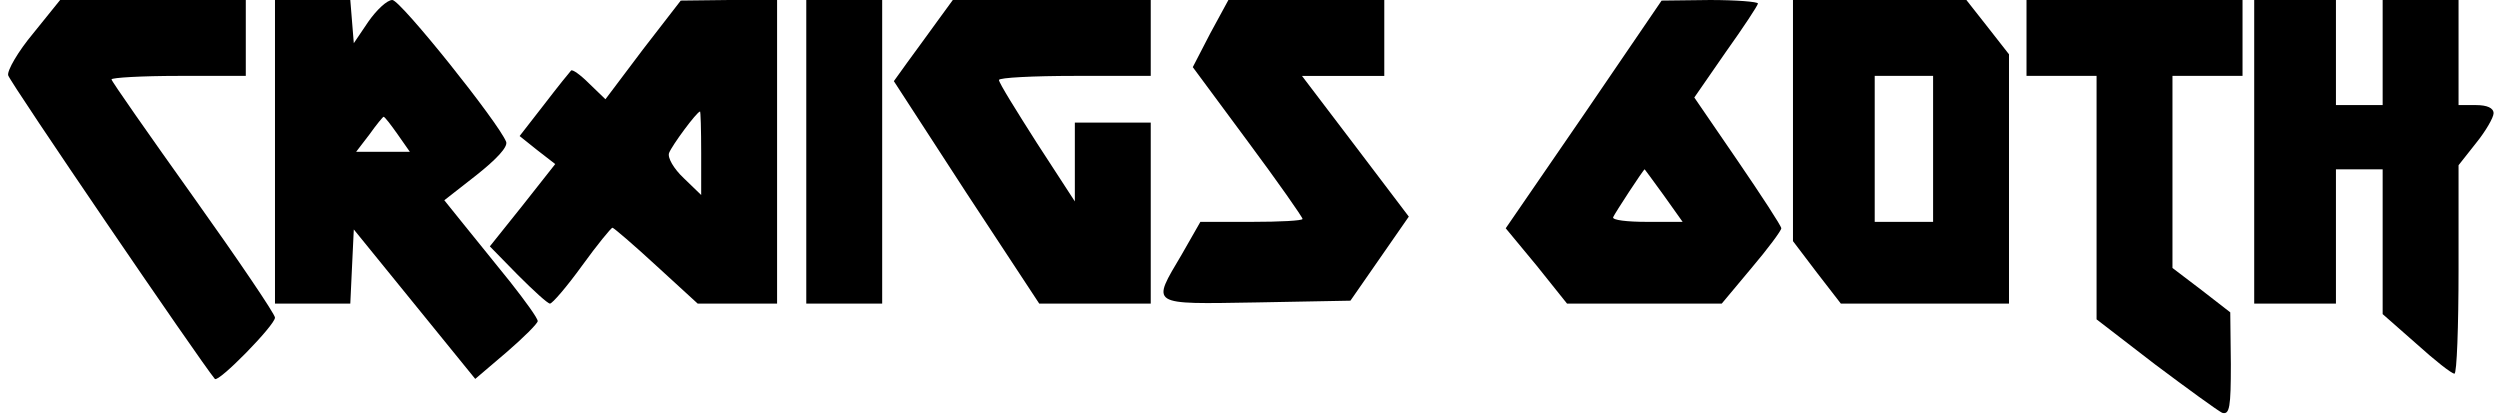
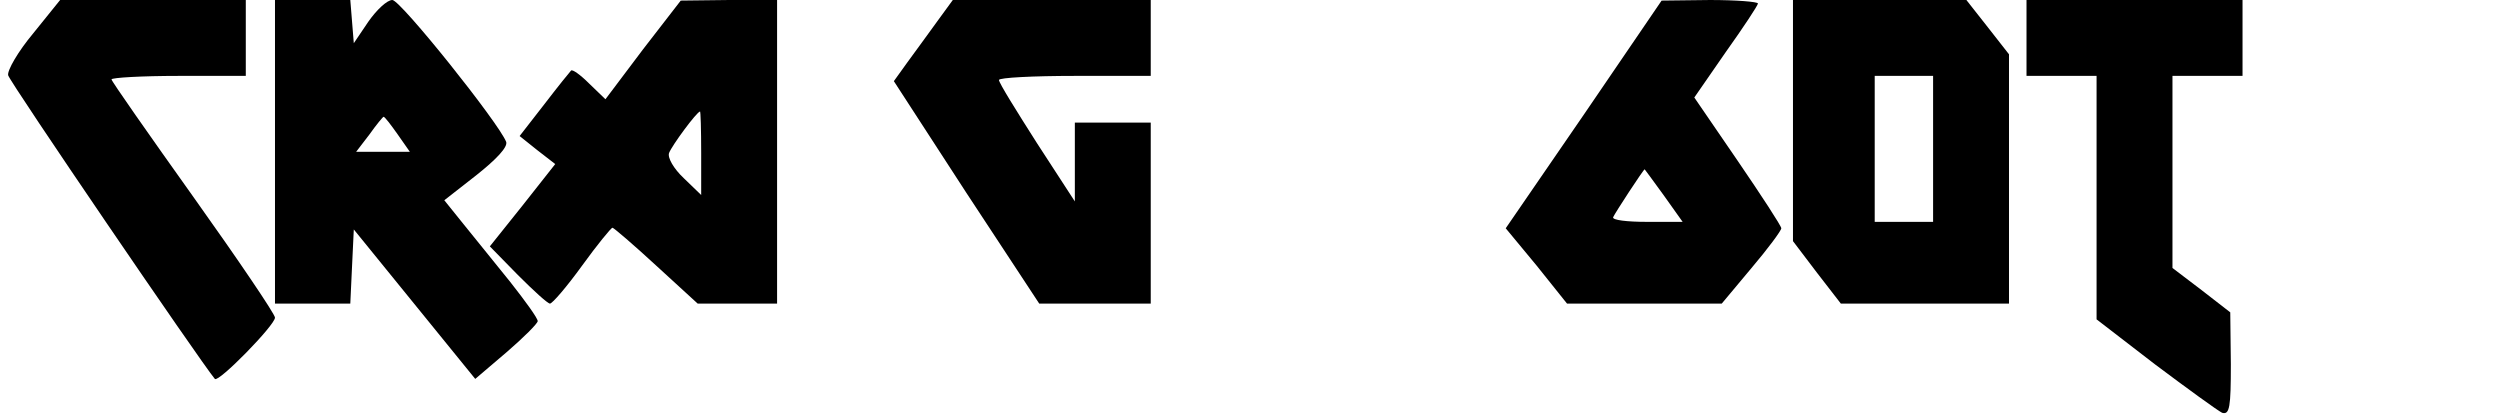
<svg xmlns="http://www.w3.org/2000/svg" version="1.0" width="426.45" height="70.71" viewBox="0 0 426 71" preserveAspectRatio="xMidYMid meet">
  <g transform="translate(0,71) scale(0.1,-0.1)" fill="#000000" stroke="none">
    <path d="M46 653 c-26 -31 -45 -64 -43 -72 3 -12 329 -490 354 -520 6 -7 103 92 103 105 0 6 -63 99 -140 207 -77 108 -140 198 -140 201 0 3 52 6 115 6 l115 0 0 65 0 65 -159 0 -159 0 -46 -57z" />
    <path d="M460 450 l0 -260 65 0 64 0 3 64 3 63 104 -128 104 -128 54 46 c29 25 53 49 53 53 0 5 -21 34 -47 67 -26 32 -62 77 -80 99 l-33 41 55 43 c34 27 54 48 51 57 -13 33 -181 243 -195 243 -9 0 -27 -17 -41 -37 l-25 -37 -3 37 -3 37 -65 0 -64 0 0 -260z m210 30 l21 -30 -46 0 -46 0 23 30 c12 17 23 30 24 30 2 0 12 -13 24 -30z" />
    <path d="M1090 625 l-64 -85 -28 27 c-15 15 -29 25 -31 22 -2 -2 -23 -28 -46 -58 l-42 -54 30 -24 31 -24 -56 -71 -56 -70 48 -49 c27 -27 51 -49 55 -49 4 0 29 29 55 65 26 36 50 65 52 65 2 0 36 -29 75 -65 l71 -65 68 0 68 0 0 260 0 260 -82 0 -83 -1 -65 -84z m100 -177 l0 -72 -30 29 c-17 16 -28 35 -25 43 5 13 47 70 53 71 1 1 2 -31 2 -71z" />
-     <path d="M1370 450 l0 -260 65 0 65 0 0 260 0 260 -65 0 -65 0 0 -260z" />
-     <path d="M1594 673 c-15 -21 -38 -52 -51 -70 l-23 -32 124 -191 125 -190 96 0 95 0 0 155 0 155 -65 0 -65 0 0 -67 0 -68 -65 100 c-35 55 -65 103 -65 108 0 4 59 7 130 7 l130 0 0 65 0 65 -169 0 -170 0 -27 -37z" />
-     <path d="M2062 653 l-30 -58 94 -127 c52 -70 94 -130 94 -133 0 -3 -39 -5 -87 -5 l-88 0 -32 -56 c-52 -88 -57 -85 128 -82 l161 3 50 72 50 72 -91 120 -92 121 71 0 70 0 0 65 0 65 -134 0 -133 0 -31 -57z" />
+     <path d="M1594 673 c-15 -21 -38 -52 -51 -70 l-23 -32 124 -191 125 -190 96 0 95 0 0 155 0 155 -65 0 -65 0 0 -67 0 -68 -65 100 c-35 55 -65 103 -65 108 0 4 59 7 130 7 l130 0 0 65 0 65 -169 0 -170 0 -27 -37" />
    <path d="M2702 514 l-134 -195 53 -64 52 -65 133 0 132 0 51 61 c28 33 51 64 51 68 0 4 -34 56 -75 116 l-74 108 54 78 c30 42 55 80 55 83 0 3 -37 6 -82 6 l-83 -1 -133 -195z m137 -139 l32 -45 -61 0 c-34 0 -60 3 -58 8 3 7 52 82 54 82 0 0 15 -20 33 -45z" />
    <path d="M3060 503 l0 -206 41 -54 41 -53 144 0 144 0 0 213 0 214 -36 46 -37 47 -148 0 -149 0 0 -207z m240 -48 l0 -125 -50 0 -50 0 0 125 0 125 50 0 50 0 0 -125z" />
    <path d="M3460 645 l0 -65 60 0 60 0 0 -208 0 -209 100 -77 c56 -42 107 -79 115 -83 13 -4 15 10 15 83 l-1 89 -49 38 -50 38 0 165 0 164 60 0 60 0 0 65 0 65 -185 0 -185 0 0 -65z" />
-     <path d="M3850 450 l0 -260 70 0 70 0 0 115 0 115 40 0 40 0 0 -124 0 -124 58 -51 c31 -28 60 -51 65 -51 4 0 7 80 7 179 l0 178 30 38 c17 21 30 44 30 51 0 9 -11 14 -30 14 l-30 0 0 90 0 90 -65 0 -65 0 0 -90 0 -90 -40 0 -40 0 0 90 0 90 -70 0 -70 0 0 -260z" />
  </g>
</svg>